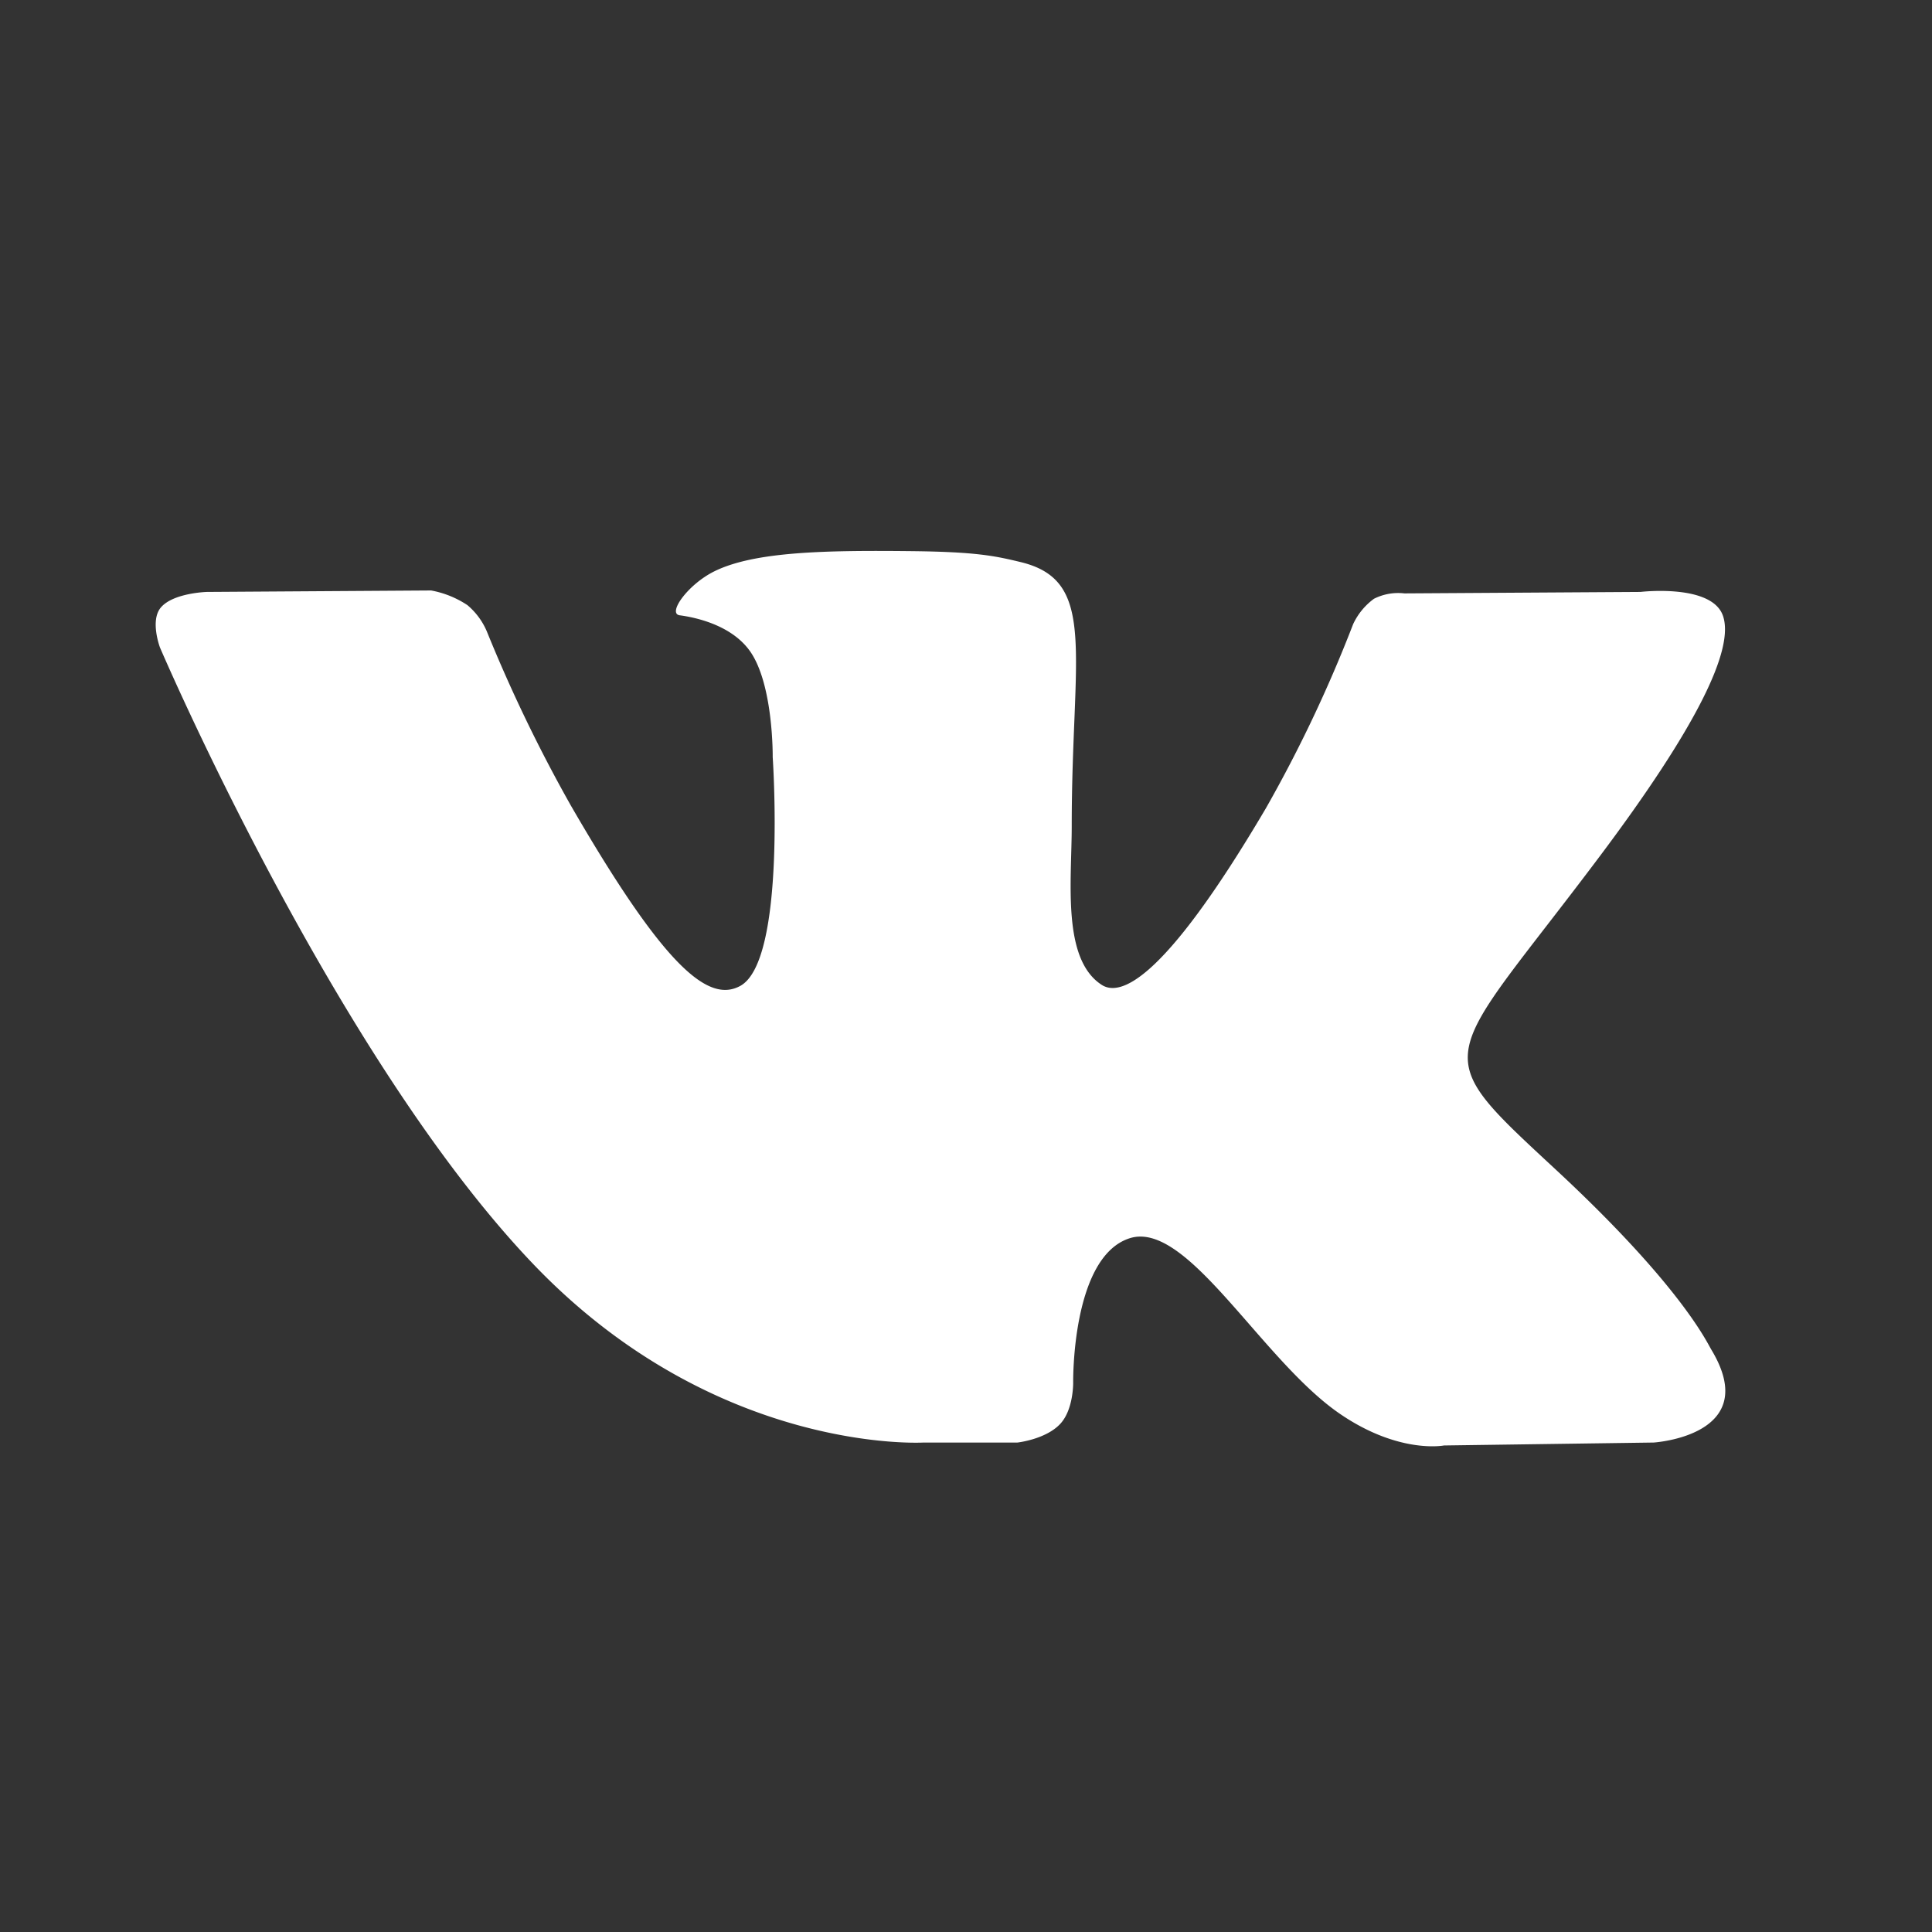
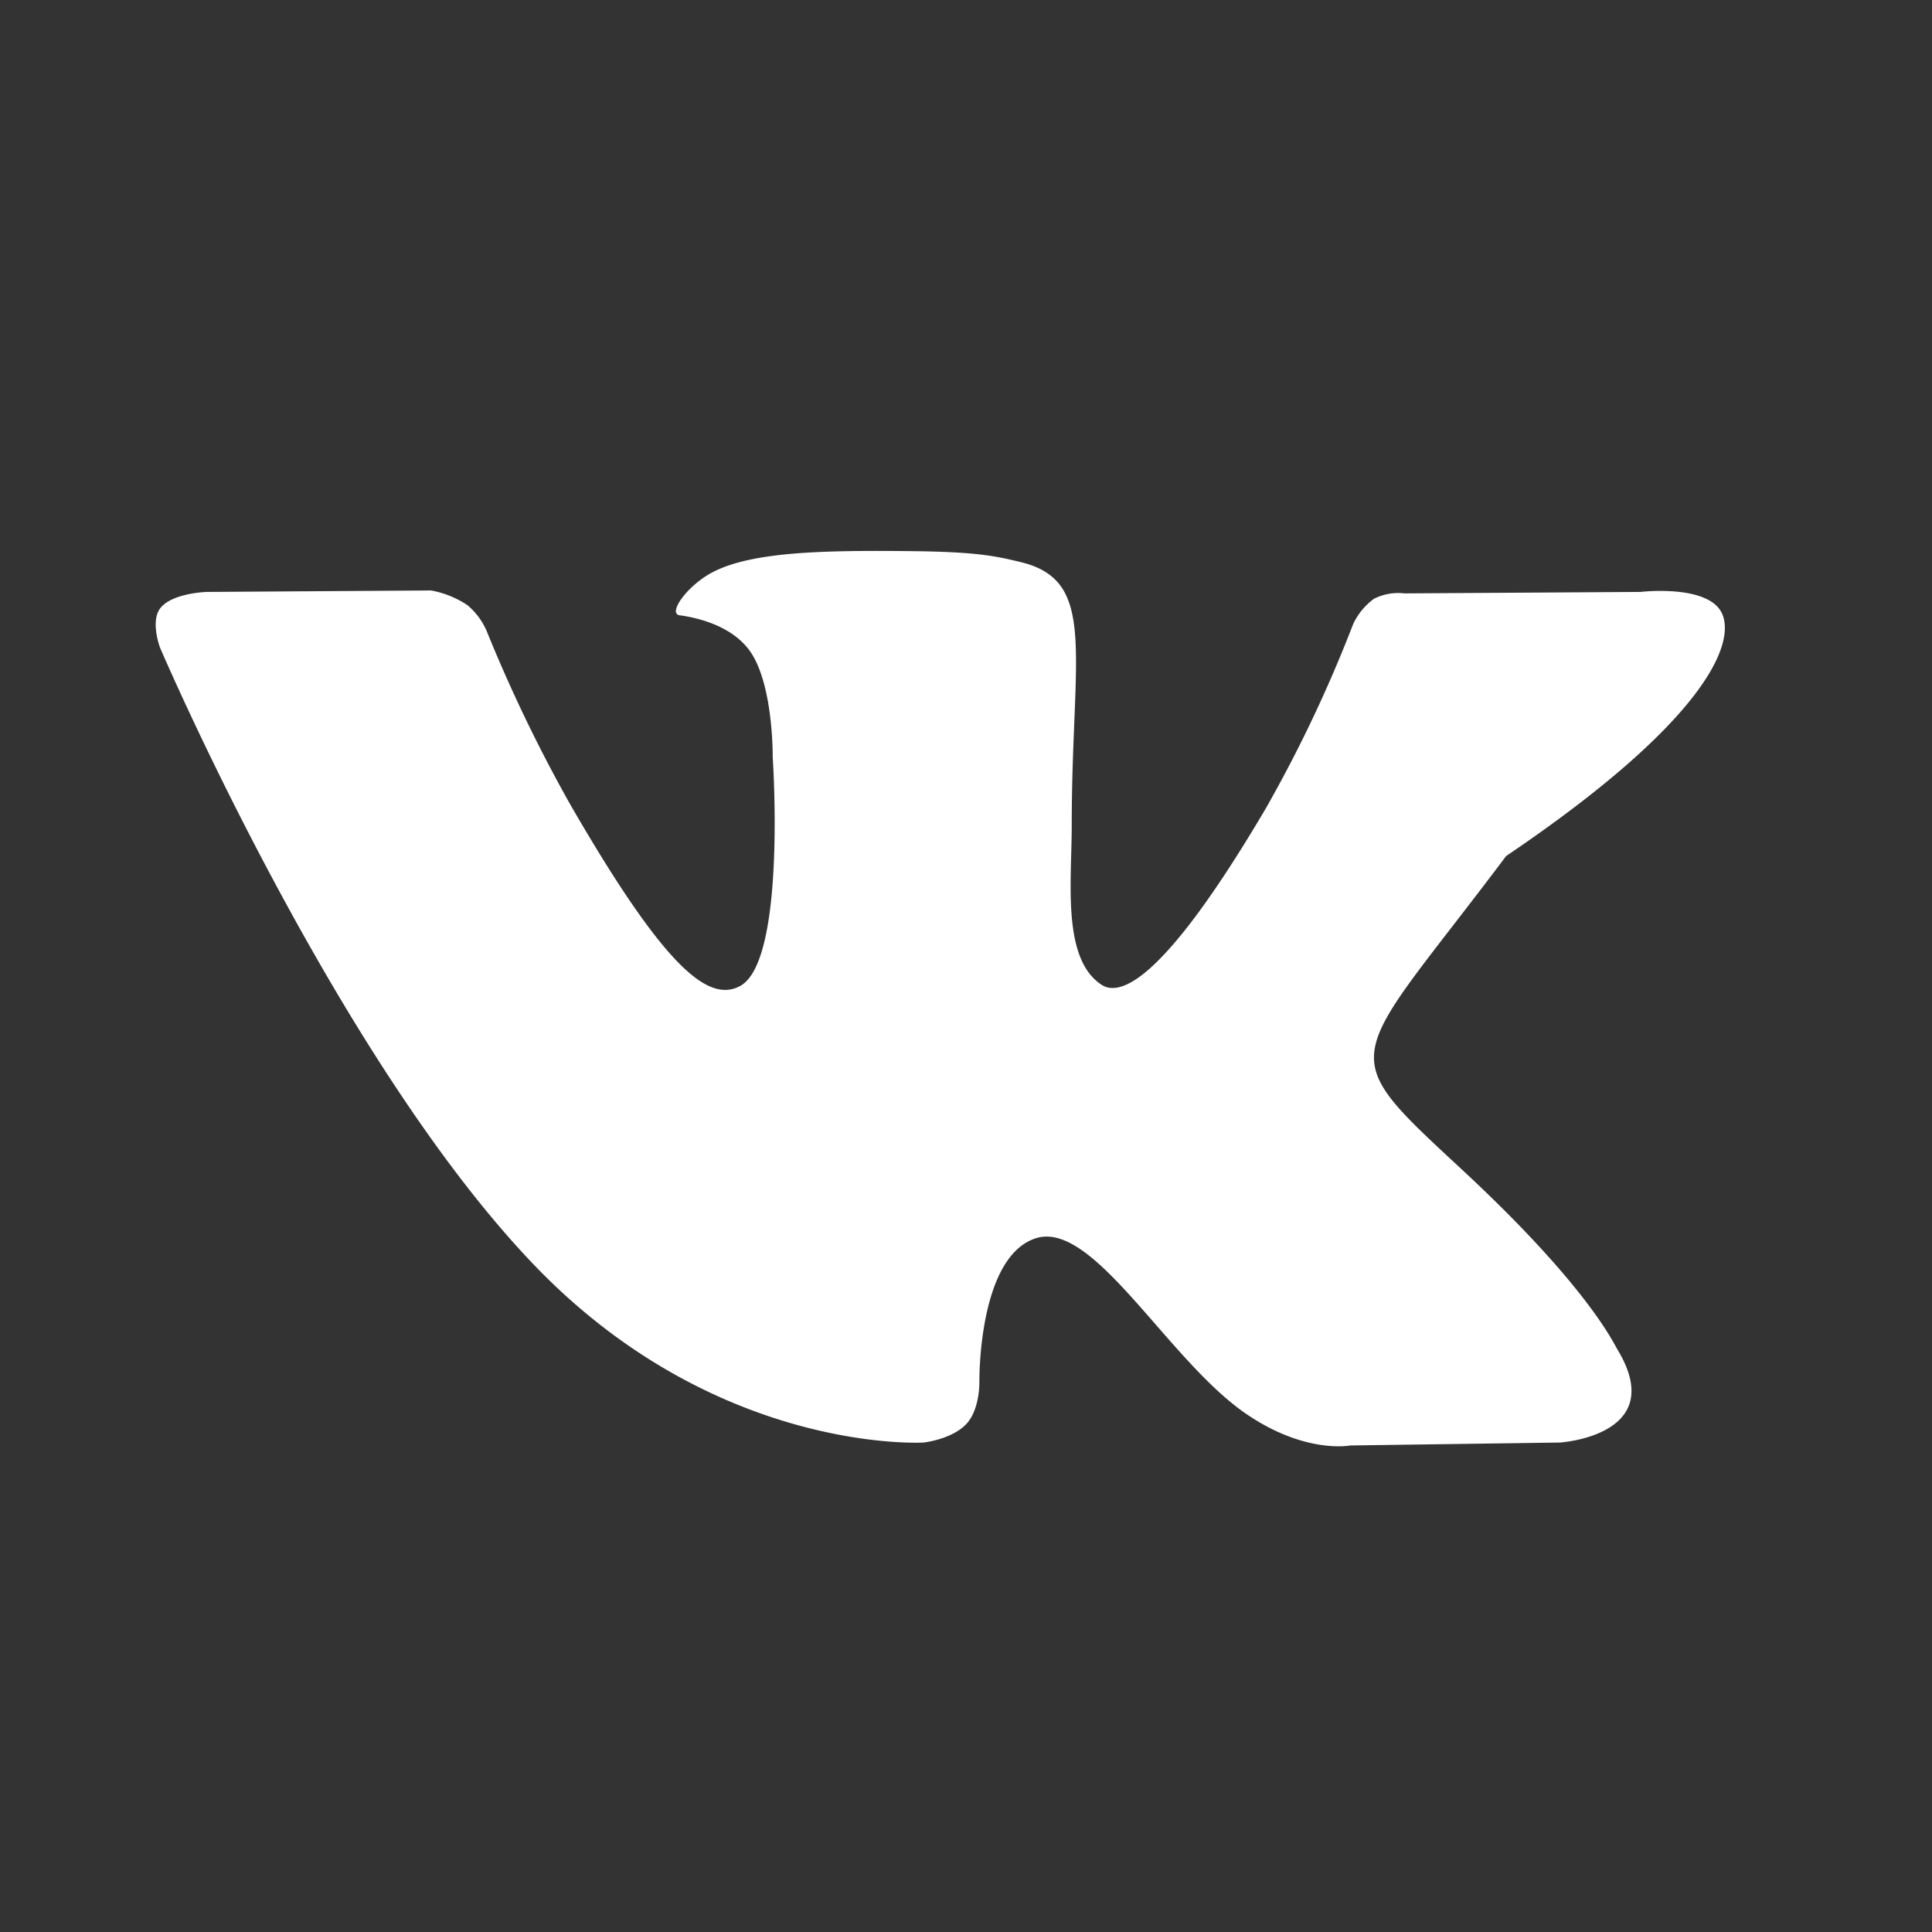
<svg xmlns="http://www.w3.org/2000/svg" id="Иконки" width="303" height="303" viewBox="0 0 303 303">
  <rect x="0" y="0" width="303" height="303" fill="#333333" stroke="none" />
  <defs>
    <style> .cls-1 { fill: #fff; fill-rule: evenodd; } </style>
  </defs>
-   <path id="vk" class="cls-1" d="M144.86,226.237h14.712s4.444-.49,6.715-2.935c2.089-2.246,2.022-6.462,2.022-6.462s-0.287-19.738,8.874-22.647c9.034-2.864,20.634,19.078,32.926,27.517,9.3,6.384,16.361,4.986,16.361,4.986l32.874-.459s17.2-1.062,9.042-14.579c-0.669-1.1-4.75-10-24.444-28.278-20.614-19.128-17.851-16.035,6.979-49.125C266.042,114.1,272.087,101.8,270.2,96.533c-1.8-5.02-12.923-3.7-12.923-3.7l-37.012.231a8.414,8.414,0,0,0-4.78.842,10.335,10.335,0,0,0-3.265,3.971,214.718,214.718,0,0,1-13.671,28.855c-16.481,27.982-23.073,29.464-25.767,27.725-6.268-4.053-4.7-16.267-4.7-24.948,0-27.123,4.114-38.429-8.011-41.356-4.023-.971-6.987-1.611-17.278-1.718-13.207-.133-24.383.041-30.712,3.143-4.21,2.061-7.46,6.655-5.48,6.92,2.446,0.323,7.985,1.493,10.923,5.49,3.794,5.16,3.661,16.747,3.661,16.747s2.18,31.923-5.09,35.888c-4.989,2.72-11.833-2.832-26.528-28.221A236.112,236.112,0,0,1,76.352,99.029,11,11,0,0,0,73.3,94.9a15.282,15.282,0,0,0-5.685-2.295l-35.174.229s-5.279.147-7.217,2.445c-1.726,2.042-.138,6.264-0.138,6.264S52.621,165.963,83.8,198.424c28.595,29.765,61.059,27.813,61.059,27.813h0Z" />
+   <path id="vk" class="cls-1" d="M144.86,226.237s4.444-.49,6.715-2.935c2.089-2.246,2.022-6.462,2.022-6.462s-0.287-19.738,8.874-22.647c9.034-2.864,20.634,19.078,32.926,27.517,9.3,6.384,16.361,4.986,16.361,4.986l32.874-.459s17.2-1.062,9.042-14.579c-0.669-1.1-4.75-10-24.444-28.278-20.614-19.128-17.851-16.035,6.979-49.125C266.042,114.1,272.087,101.8,270.2,96.533c-1.8-5.02-12.923-3.7-12.923-3.7l-37.012.231a8.414,8.414,0,0,0-4.78.842,10.335,10.335,0,0,0-3.265,3.971,214.718,214.718,0,0,1-13.671,28.855c-16.481,27.982-23.073,29.464-25.767,27.725-6.268-4.053-4.7-16.267-4.7-24.948,0-27.123,4.114-38.429-8.011-41.356-4.023-.971-6.987-1.611-17.278-1.718-13.207-.133-24.383.041-30.712,3.143-4.21,2.061-7.46,6.655-5.48,6.92,2.446,0.323,7.985,1.493,10.923,5.49,3.794,5.16,3.661,16.747,3.661,16.747s2.18,31.923-5.09,35.888c-4.989,2.72-11.833-2.832-26.528-28.221A236.112,236.112,0,0,1,76.352,99.029,11,11,0,0,0,73.3,94.9a15.282,15.282,0,0,0-5.685-2.295l-35.174.229s-5.279.147-7.217,2.445c-1.726,2.042-.138,6.264-0.138,6.264S52.621,165.963,83.8,198.424c28.595,29.765,61.059,27.813,61.059,27.813h0Z" />
</svg>